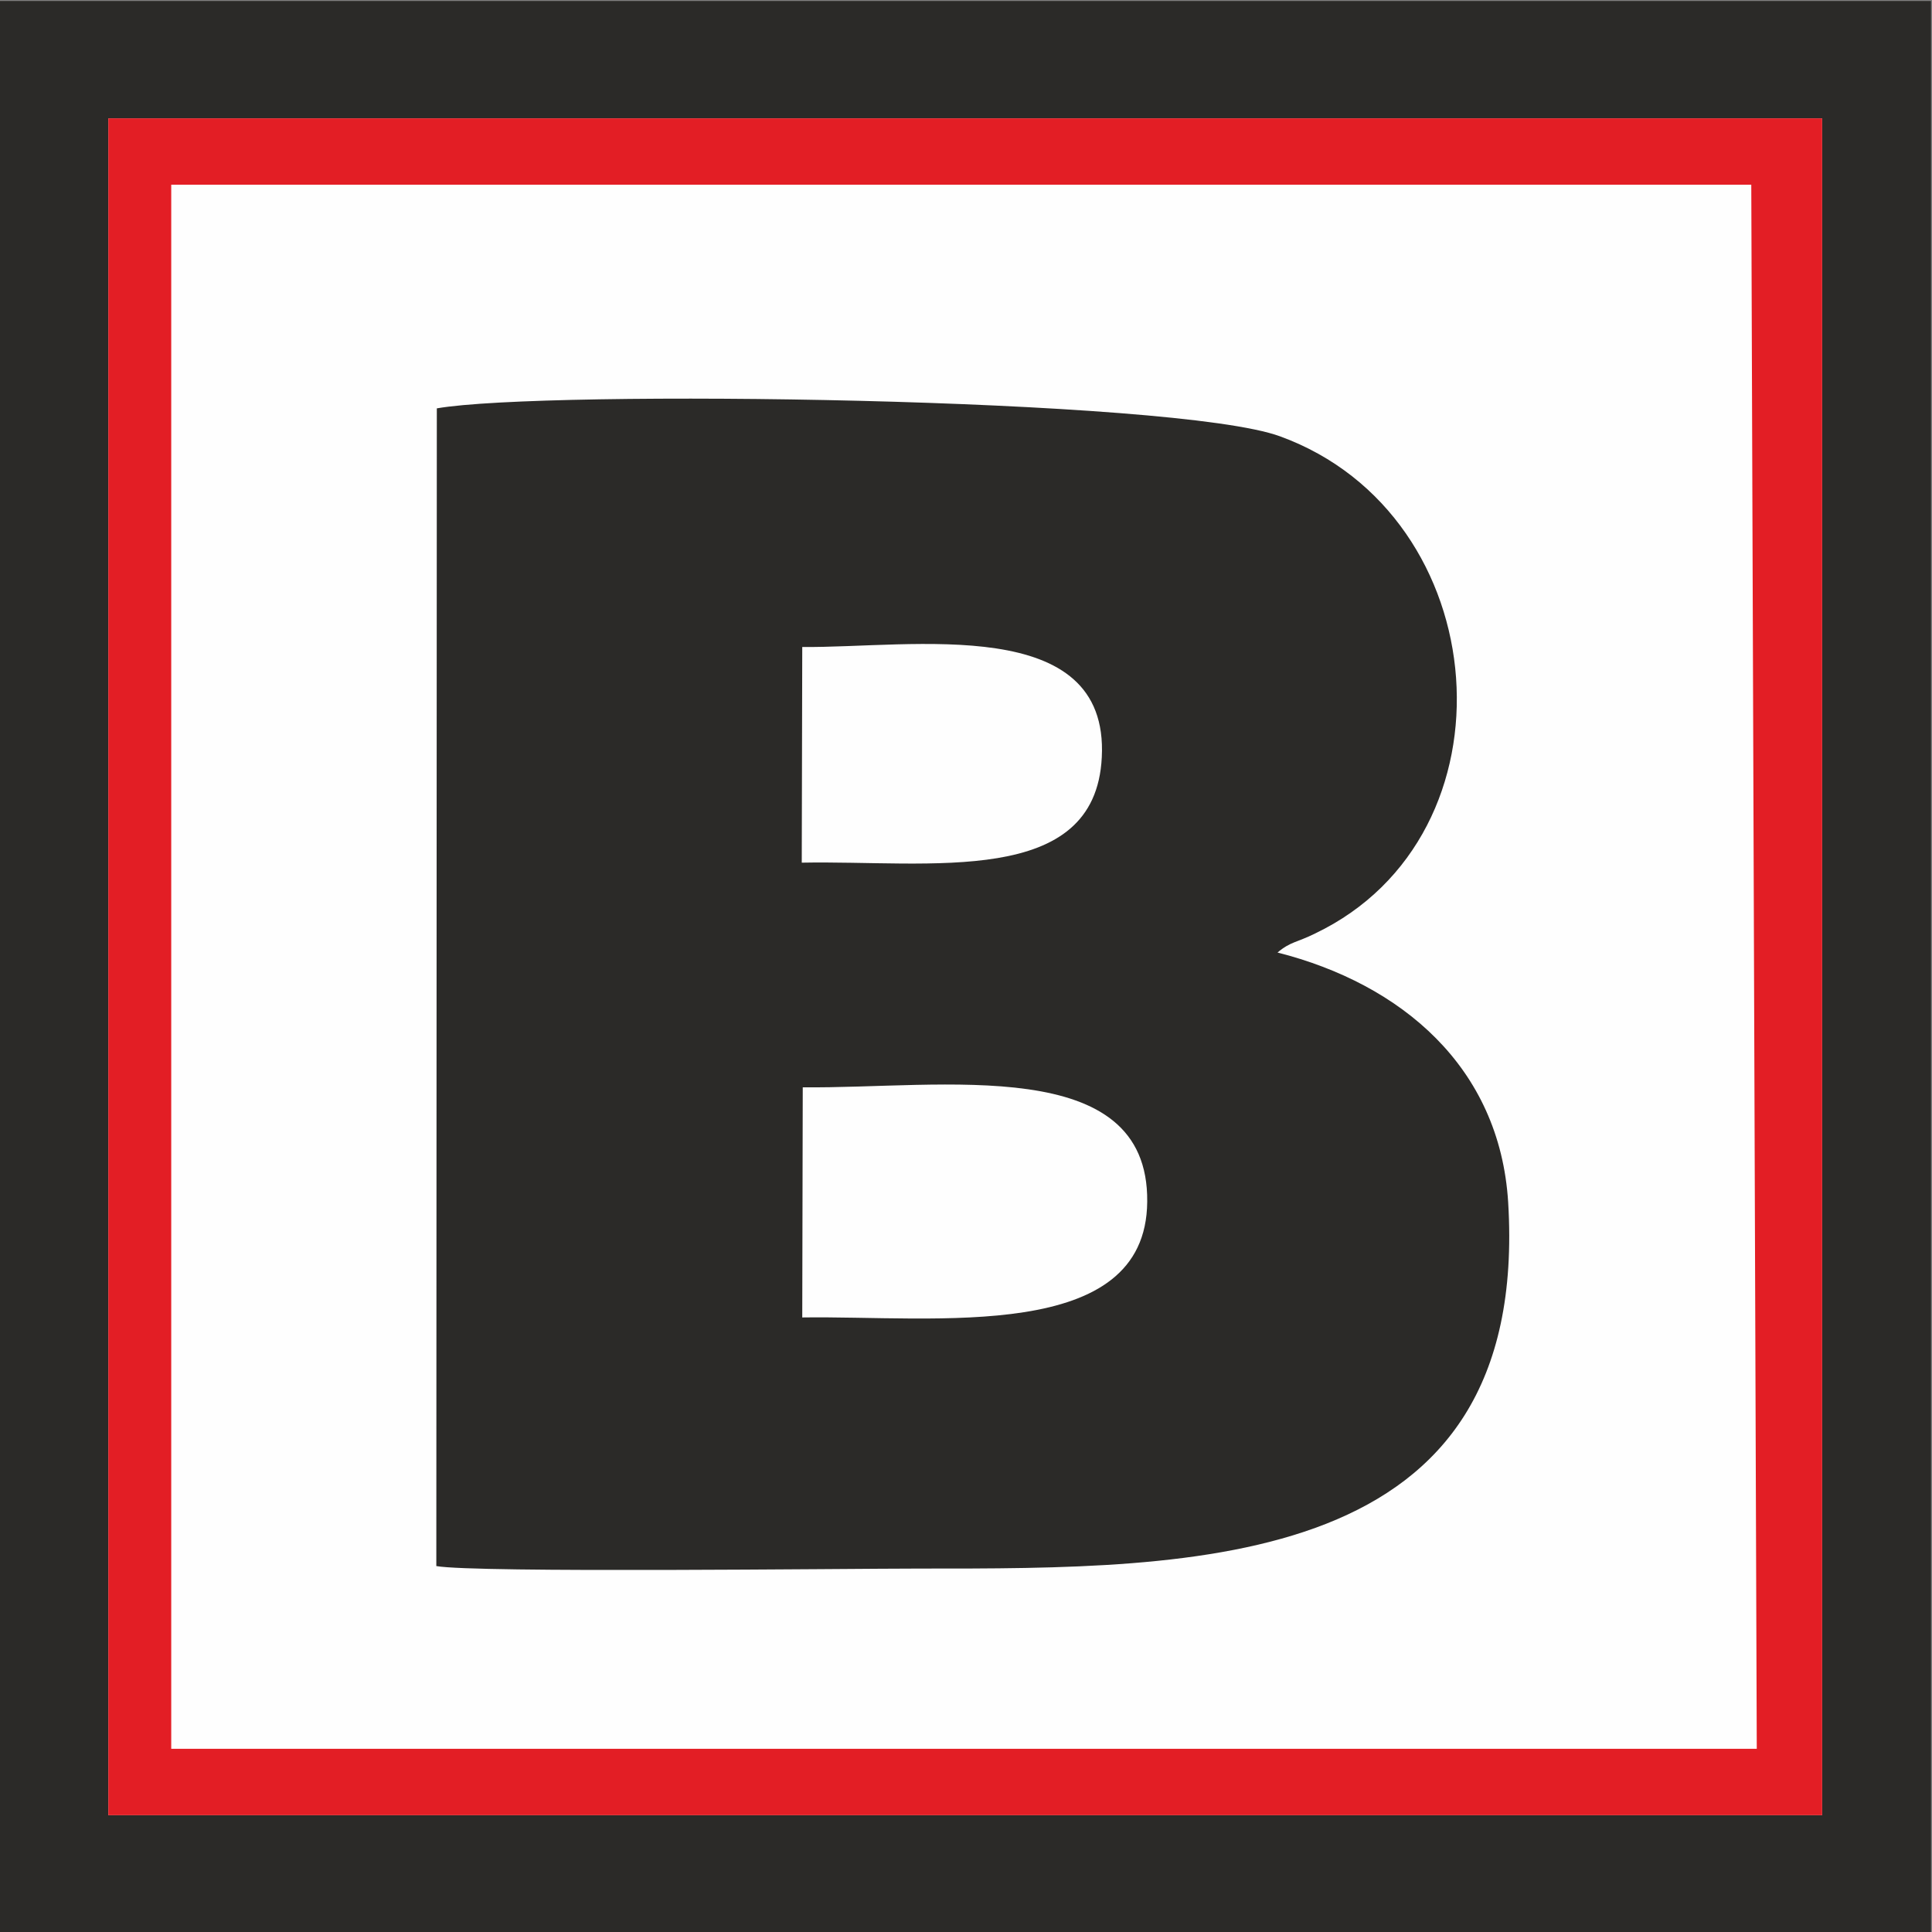
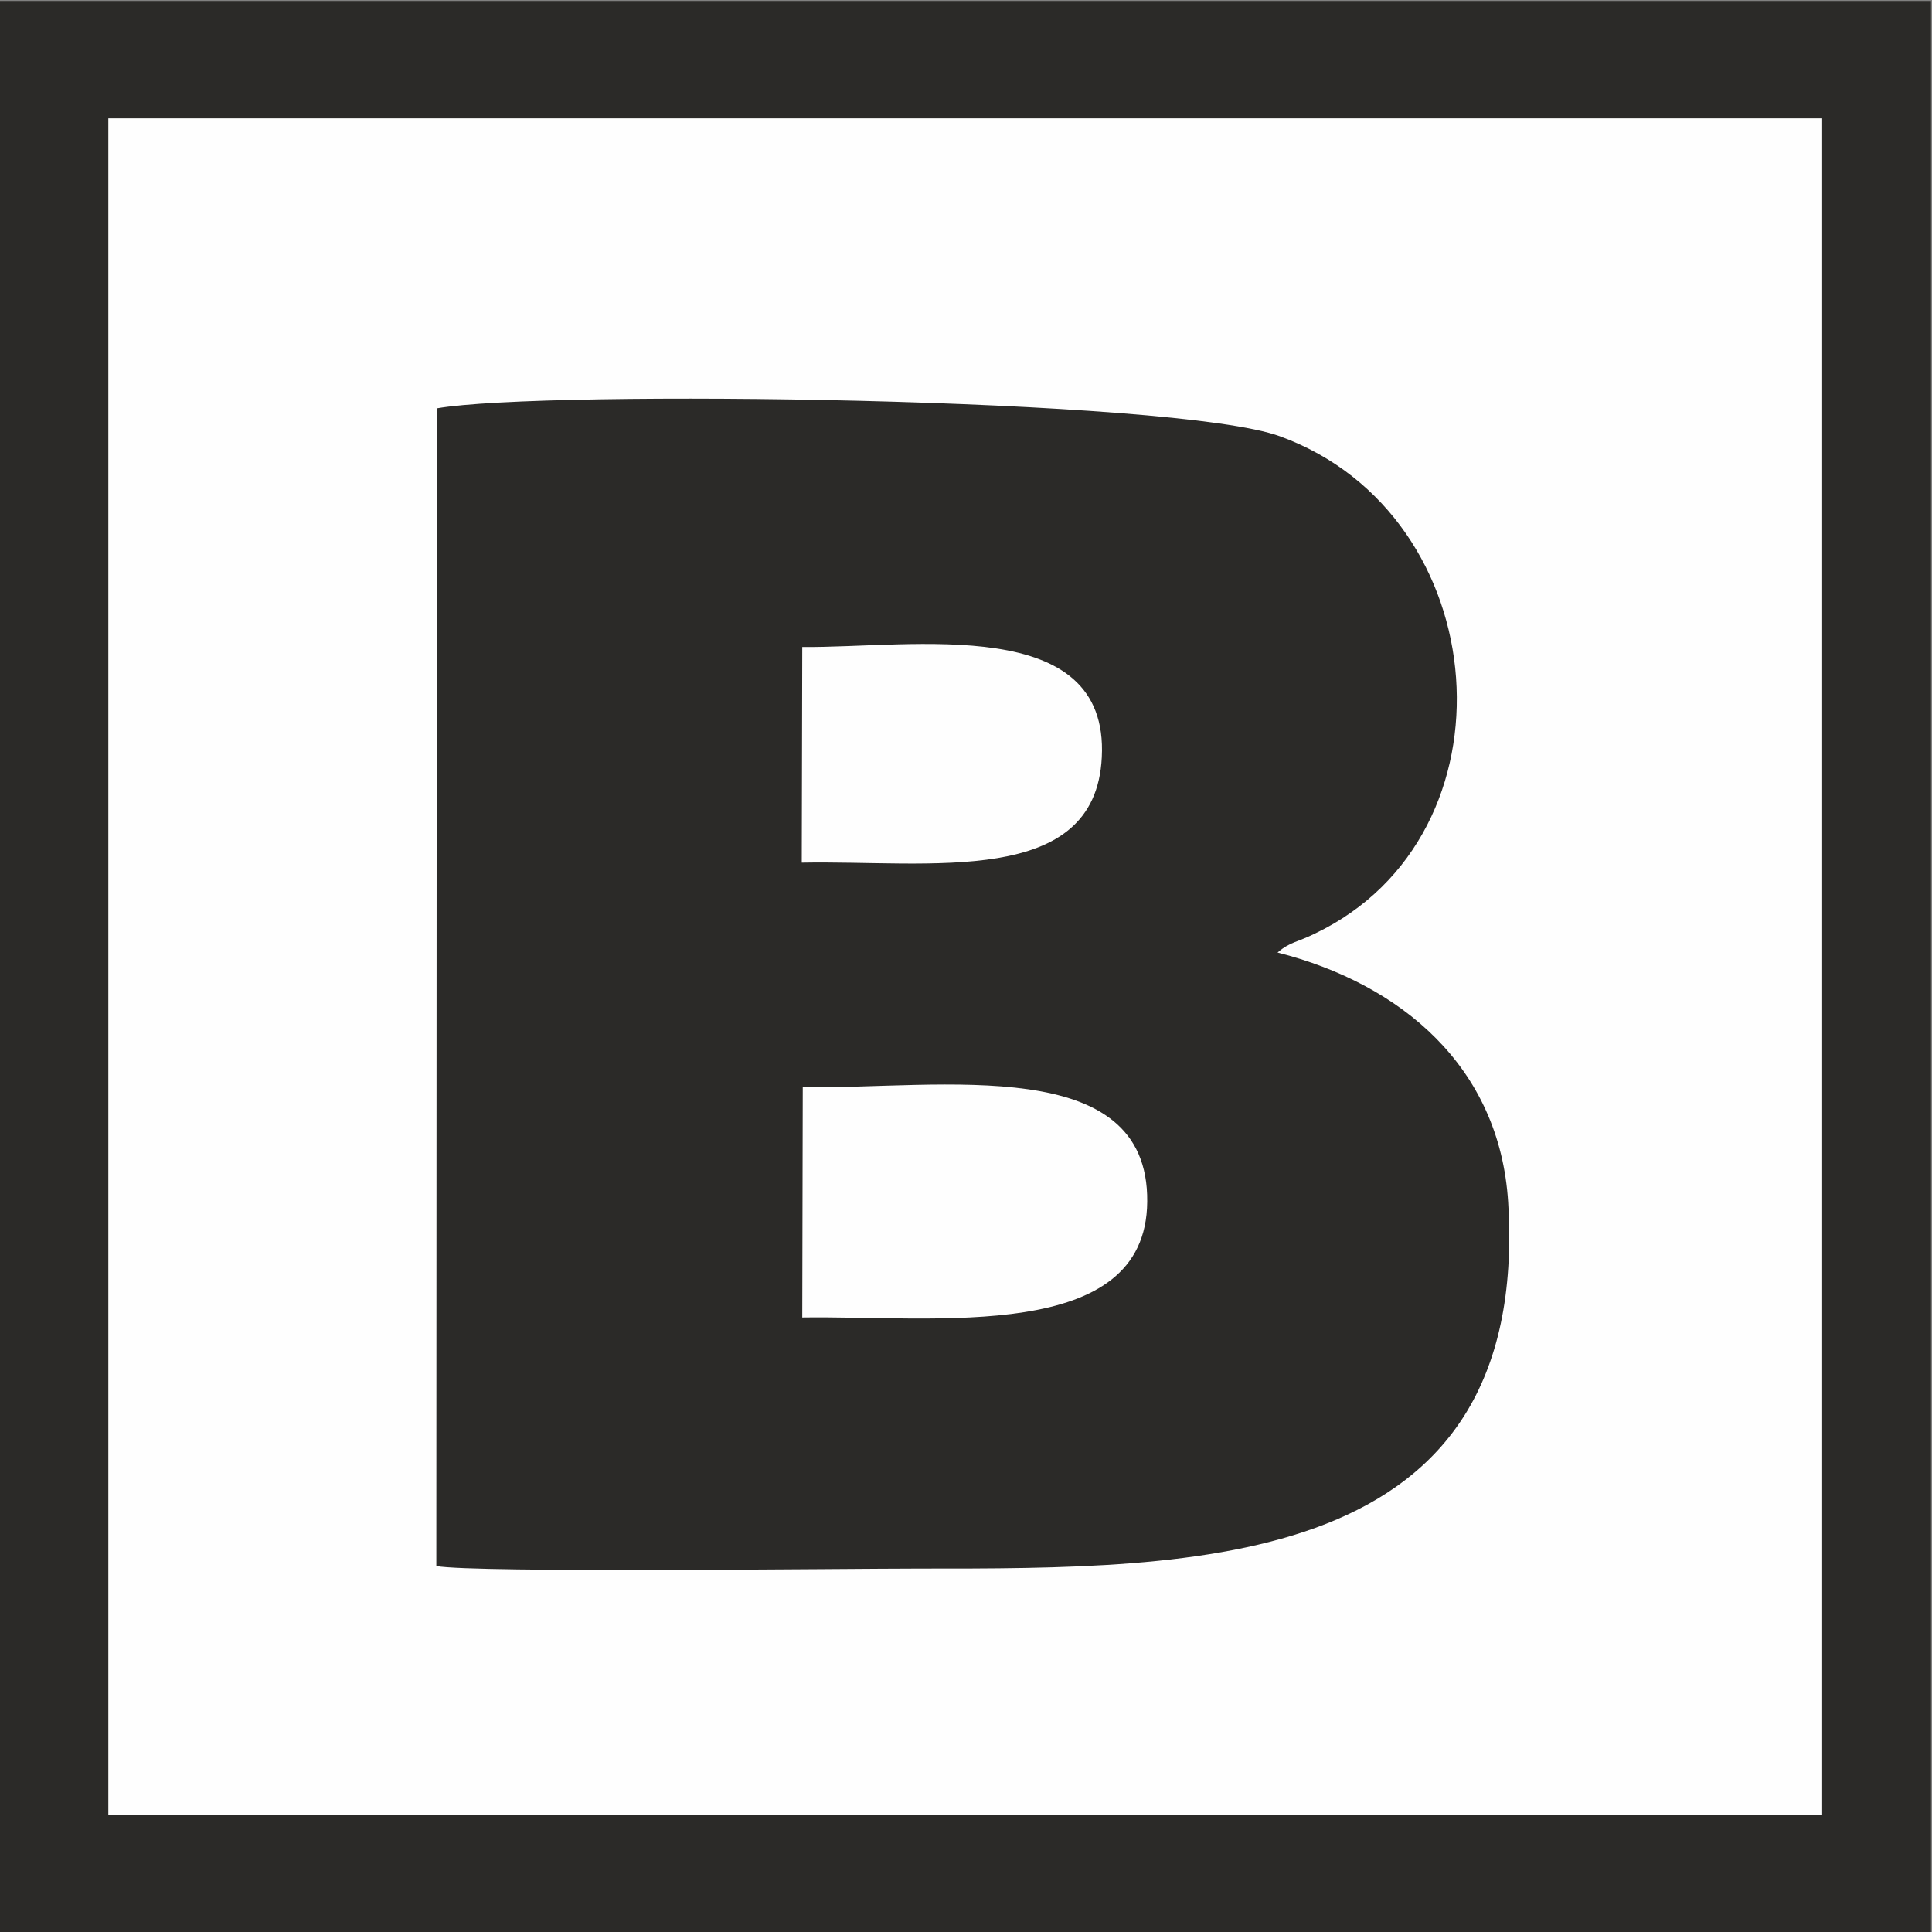
<svg xmlns="http://www.w3.org/2000/svg" version="1.1" x="0px" y="0px" viewBox="0 0 387 387" style="enable-background:new 0 0 387 387;" xml:space="preserve">
  <rect x="0" y="0" width="387" height="387" fill="#808080" stroke="none" />
  <g>
    <rect x="11.9" y="13" style="fill-rule:evenodd; clip-rule:evenodd;" fill="#FEFEFE" width="363.3" height="357.8" />
    <path style="fill-rule:evenodd;clip-rule:evenodd;" fill="#2B2A28" d="M-0.2,0.2h387v387h-387L-0.2,0.2L-0.2,0.2z M160.8,217.8c28,0.3,69.3-6.9,69,22.9c-0.2,28.5-42.4,22.8-69.1,23.2L160.8,217.8L160.8,217.8z M160.7,129.6c22.1,0.2,61.5-6.8,60,22.1c-1.3,26.2-34.4,20.6-60.1,21.1L160.7,129.6z M255.9,190.8c2.6-2.2,3.9-2,7.5-3.8c41.3-19.7,36.4-83.8-7-99.6c-21-7.7-147.2-9.4-168.9-5.6l-0.1,231.9c7.7,1.4,82.3,0.5,96.8,0.5c55.6,0,122.4,0.5,117.9-73.4C300.4,213.7,280.7,197.1,255.9,190.8L255.9,190.8z M21.7,23.7H365v339.9H21.7V23.7L21.7,23.7z" />
-     <path style="fill-rule:evenodd; clip-rule:evenodd;" fill="#E31E25" d="M21.7,23.7H365v339.9H21.7L21.7,23.7L21.7,23.7z M350.8,37l1.1,313.3H34.3V37L350.8,37L350.8,37z" />
  </g>
</svg>